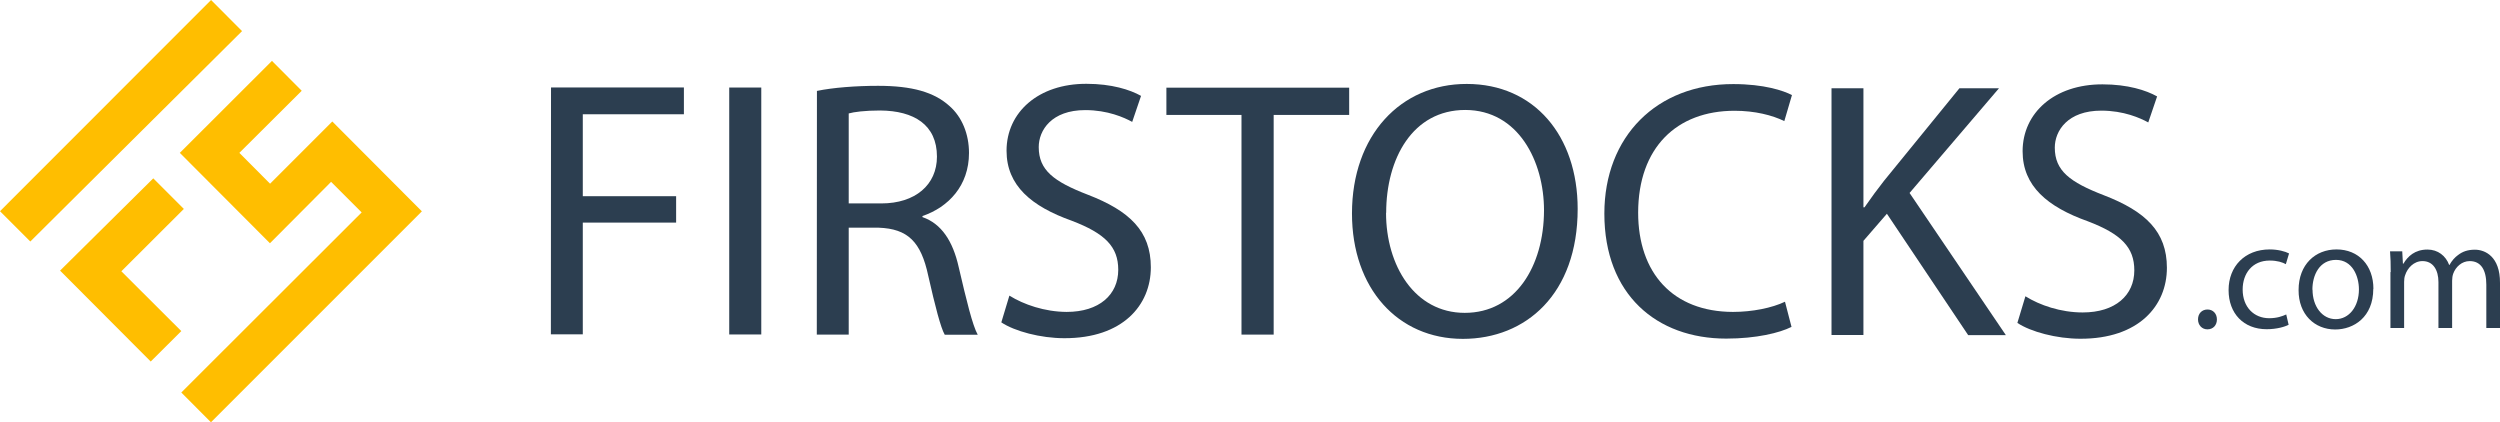
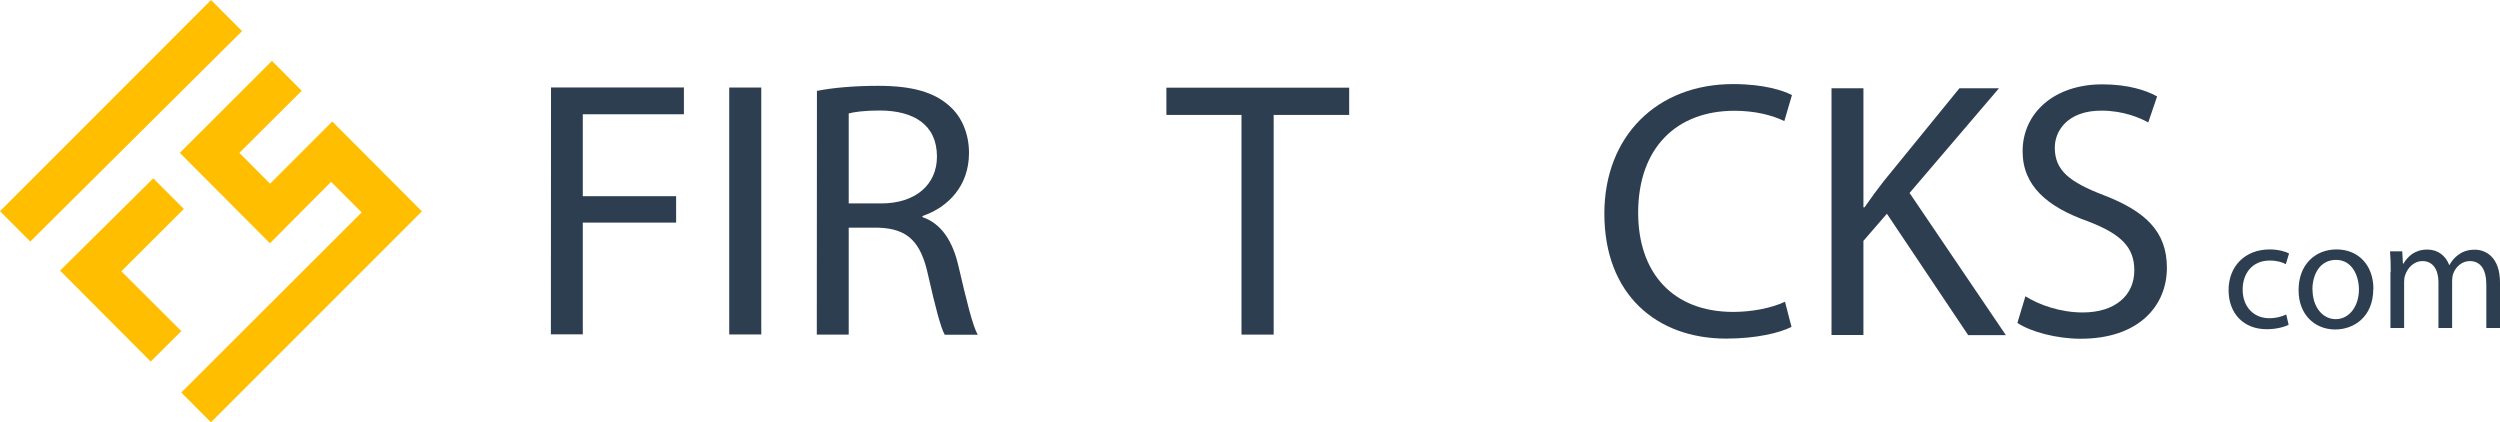
<svg xmlns="http://www.w3.org/2000/svg" id="Calque_2" viewBox="0 0 186.43 31.49">
  <defs>
    <style>.cls-1{fill:#ffbe00;}.cls-2{fill:#2c3e50;}</style>
  </defs>
  <g id="OBJECTS">
    <path class="cls-1" d="m20.28,4.54c.72.73,1.47,1.47,2.22,2.23-1.54,1.54-3.1,3.09-4.65,4.63.78.78,1.53,1.53,2.29,2.3,1.54-1.54,3.09-3.1,4.64-4.64,2.25,2.26,4.48,4.49,6.68,6.7-5.24,5.24-10.49,10.5-15.73,15.73-.72-.72-1.45-1.46-2.21-2.22,4.47-4.46,8.97-8.95,13.45-13.43-.76-.76-1.51-1.51-2.28-2.28-1.51,1.52-3.04,3.05-4.56,4.58-2.27-2.27-4.5-4.51-6.72-6.74,2.27-2.27,4.57-4.56,6.86-6.85Z" />
    <path class="cls-1" d="m0,15.75C5.24,10.5,10.5,5.25,15.74,0c.76.76,1.52,1.53,2.31,2.32C12.79,7.54,7.52,12.79,2.26,18.01c-.77-.77-1.53-1.53-2.26-2.26Z" />
    <path class="cls-1" d="m13.51,24.7c-.79.79-1.54,1.54-2.27,2.26-2.25-2.25-4.5-4.51-6.76-6.78,2.29-2.27,4.63-4.58,6.95-6.88.76.76,1.51,1.51,2.28,2.28-1.54,1.53-3.1,3.09-4.66,4.65,1.5,1.49,2.98,2.97,4.47,4.46Z" />
    <path class="cls-2" d="m41.09,6.52h9.91s0,2,0,2h-7.54s0,6.11,0,6.11h6.96s0,1.97,0,1.97h-6.96s0,8.33,0,8.33h-2.38s.01-18.41.01-18.41Z" />
    <path class="cls-2" d="m56.77,6.53v18.41s-2.39,0-2.39,0V6.53s2.39,0,2.39,0Z" />
    <path class="cls-2" d="m60.92,6.78c1.2-.25,2.92-.38,4.56-.38,2.54,0,4.18.47,5.33,1.51.93.82,1.45,2.08,1.45,3.5,0,2.43-1.53,4.04-3.47,4.7v.08c1.42.49,2.27,1.8,2.7,3.72.6,2.57,1.03,4.34,1.42,5.05h-2.46c-.3-.52-.71-2.11-1.23-4.4-.54-2.54-1.53-3.5-3.69-3.58h-2.24s0,7.97,0,7.97h-2.38s.01-18.17.01-18.17Zm2.37,8.39h2.43c2.54,0,4.15-1.39,4.15-3.49,0-2.38-1.72-3.42-4.23-3.44-1.15,0-1.97.11-2.35.22v6.72Z" />
-     <path class="cls-2" d="m75.28,22.05c1.06.66,2.62,1.2,4.26,1.21,2.43,0,3.85-1.28,3.85-3.14,0-1.72-.98-2.71-3.47-3.66-3-1.07-4.86-2.62-4.86-5.22,0-2.87,2.38-5,5.96-4.99,1.88,0,3.25.44,4.07.9l-.66,1.94c-.6-.33-1.83-.88-3.5-.88-2.51,0-3.47,1.5-3.47,2.76,0,1.72,1.12,2.57,3.66,3.55,3.11,1.2,4.7,2.71,4.7,5.41,0,2.84-2.11,5.3-6.45,5.29-1.78,0-3.71-.52-4.7-1.18l.6-1.99Z" />
    <path class="cls-2" d="m92.58,8.57h-5.6s0-2.03,0-2.03h13.63s0,2.03,0,2.03h-5.63s0,16.38,0,16.38h-2.4s0-16.39,0-16.39Z" />
-     <path class="cls-2" d="m117.65,15.58c0,6.34-3.86,9.69-8.56,9.69-4.86,0-8.27-3.77-8.27-9.35,0-5.84,3.64-9.67,8.56-9.66,5.03,0,8.27,3.86,8.27,9.32Zm-14.29.29c0,3.93,2.13,7.46,5.87,7.46,3.77,0,5.9-3.46,5.91-7.64,0-3.66-1.91-7.48-5.87-7.49-3.93,0-5.9,3.63-5.9,7.67Z" />
    <path class="cls-2" d="m133.59,24.38c-.87.44-2.62.87-4.86.87-5.19,0-9.09-3.28-9.09-9.32,0-5.76,3.91-9.67,9.62-9.66,2.29,0,3.74.49,4.37.82l-.57,1.94c-.9-.44-2.19-.77-3.71-.77-4.32,0-7.18,2.75-7.19,7.59,0,4.51,2.59,7.4,7.07,7.41,1.45,0,2.92-.3,3.88-.76l.49,1.89Z" />
    <path class="cls-2" d="m136.58,6.58h2.38s0,8.88,0,8.88h.08c.49-.71.98-1.37,1.45-1.97l5.63-6.91h2.95s-6.67,7.81-6.67,7.81l7.18,10.6h-2.81s-6.06-9.05-6.06-9.05l-1.75,2.02v7.02s-2.38,0-2.38,0V6.58Z" />
    <path class="cls-2" d="m151.05,22.1c1.06.66,2.62,1.2,4.26,1.2,2.43,0,3.85-1.28,3.85-3.14,0-1.72-.98-2.71-3.47-3.66-3-1.07-4.86-2.62-4.86-5.22,0-2.87,2.38-5,5.96-4.99,1.88,0,3.25.44,4.07.9l-.66,1.94c-.6-.33-1.83-.88-3.5-.88-2.51,0-3.47,1.5-3.47,2.76,0,1.72,1.12,2.57,3.66,3.55,3.11,1.2,4.7,2.71,4.7,5.41,0,2.84-2.11,5.3-6.45,5.29-1.78,0-3.71-.52-4.7-1.18l.6-1.99Z" />
-     <path class="cls-2" d="m163.91,23.82c0-.44.29-.74.71-.74.41,0,.7.31.7.74,0,.42-.27.74-.71.74-.41,0-.7-.32-.7-.74Z" />
+     <path class="cls-2" d="m163.91,23.82Z" />
    <path class="cls-2" d="m170.67,24.22c-.27.14-.87.33-1.64.33-1.72,0-2.84-1.17-2.84-2.92,0-1.76,1.21-3.03,3.07-3.03.61,0,1.16.15,1.44.3l-.24.8c-.25-.14-.64-.27-1.2-.27-1.31,0-2.02.97-2.02,2.16,0,1.32.85,2.14,1.98,2.14.59,0,.98-.15,1.27-.28l.18.78Z" />
    <path class="cls-2" d="m176.98,21.54c0,2.11-1.46,3.03-2.84,3.03-1.54,0-2.74-1.13-2.73-2.94,0-1.91,1.25-3.03,2.83-3.03,1.64,0,2.75,1.19,2.75,2.94Zm-4.53.06c0,1.25.72,2.2,1.73,2.2.99,0,1.73-.93,1.73-2.22,0-.97-.48-2.2-1.71-2.2-1.23,0-1.76,1.13-1.76,2.22Z" />
    <path class="cls-2" d="m178.28,20.28c0-.59-.01-1.07-.05-1.54h.91s.05.92.05.92h.04c.32-.54.85-1.05,1.79-1.05.78,0,1.37.47,1.62,1.15h.02c.18-.32.4-.57.64-.74.34-.26.72-.4,1.26-.4.75,0,1.88.5,1.87,2.48v3.36h-1.02v-3.23c0-1.1-.4-1.76-1.24-1.76-.59,0-1.05.44-1.23.94-.05.14-.08.33-.08.52v3.53s-1.02,0-1.02,0v-3.42c0-.91-.4-1.57-1.19-1.57-.65,0-1.12.52-1.29,1.04-.06.15-.08.33-.08.51v3.44s-1.02,0-1.02,0v-4.16Z" />
  </g>
</svg>